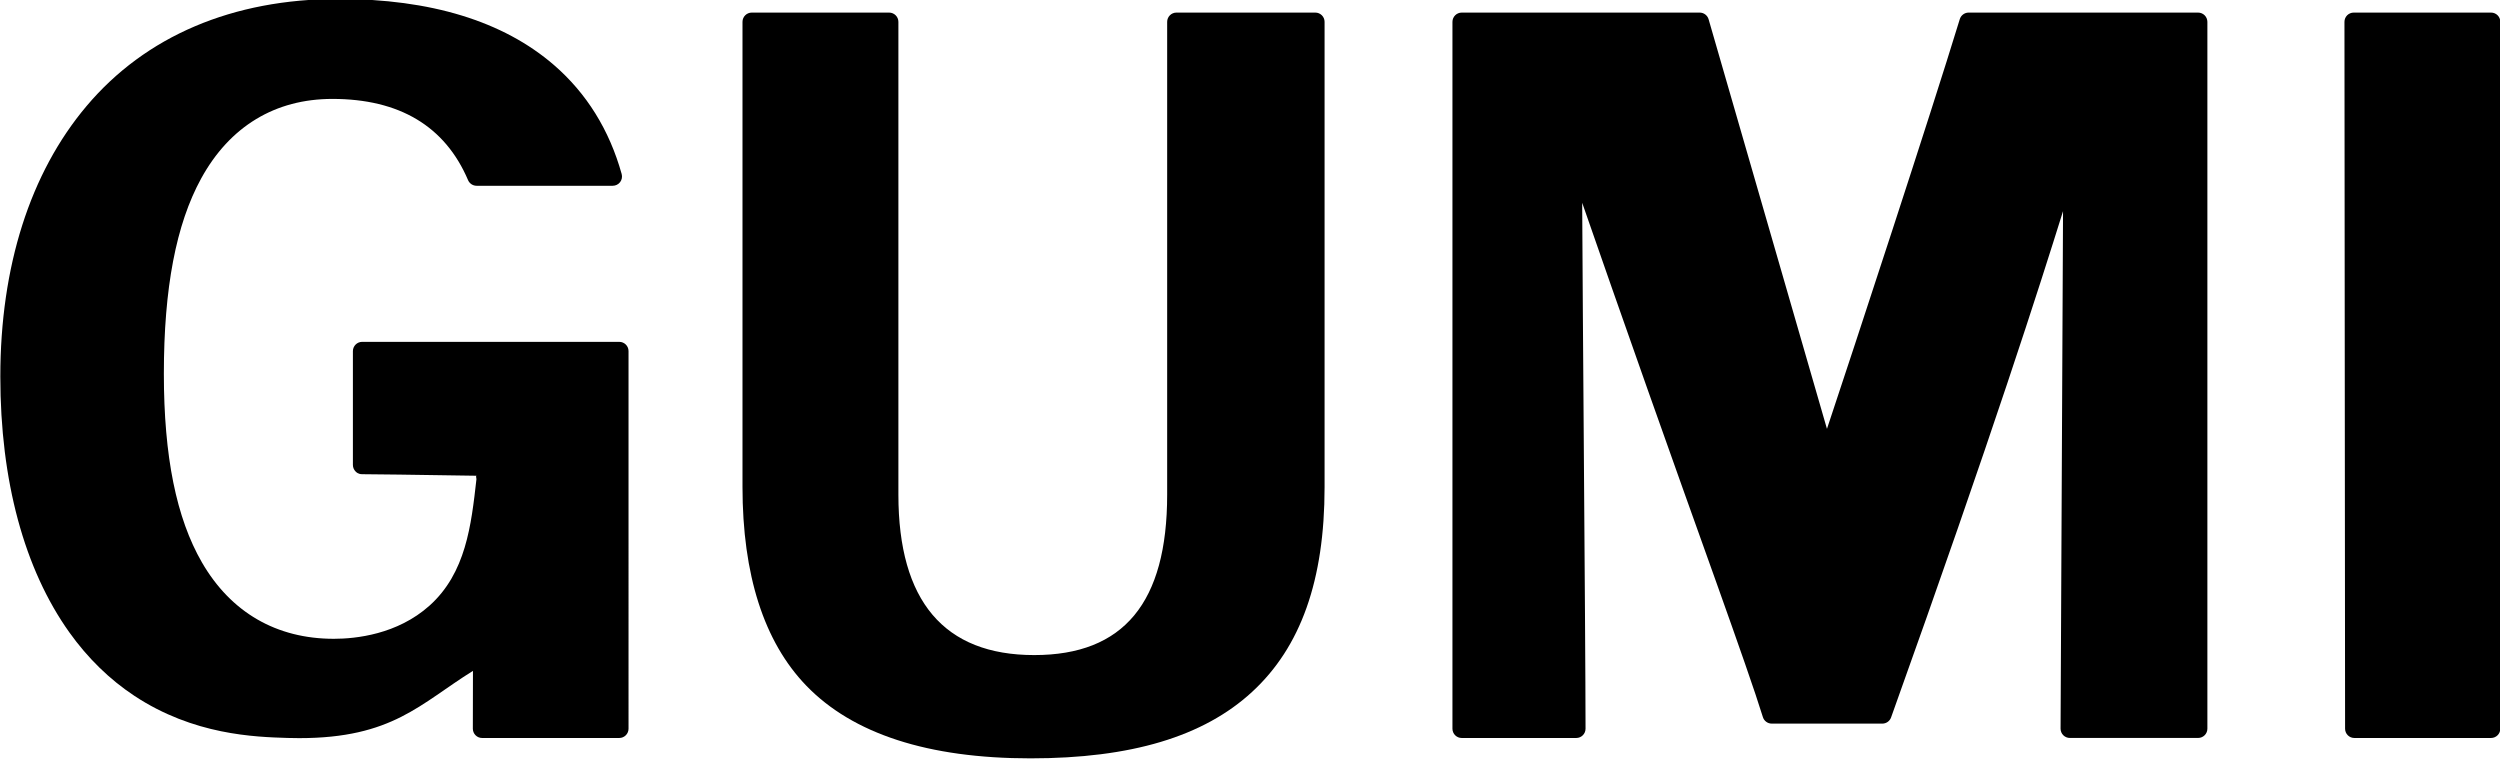
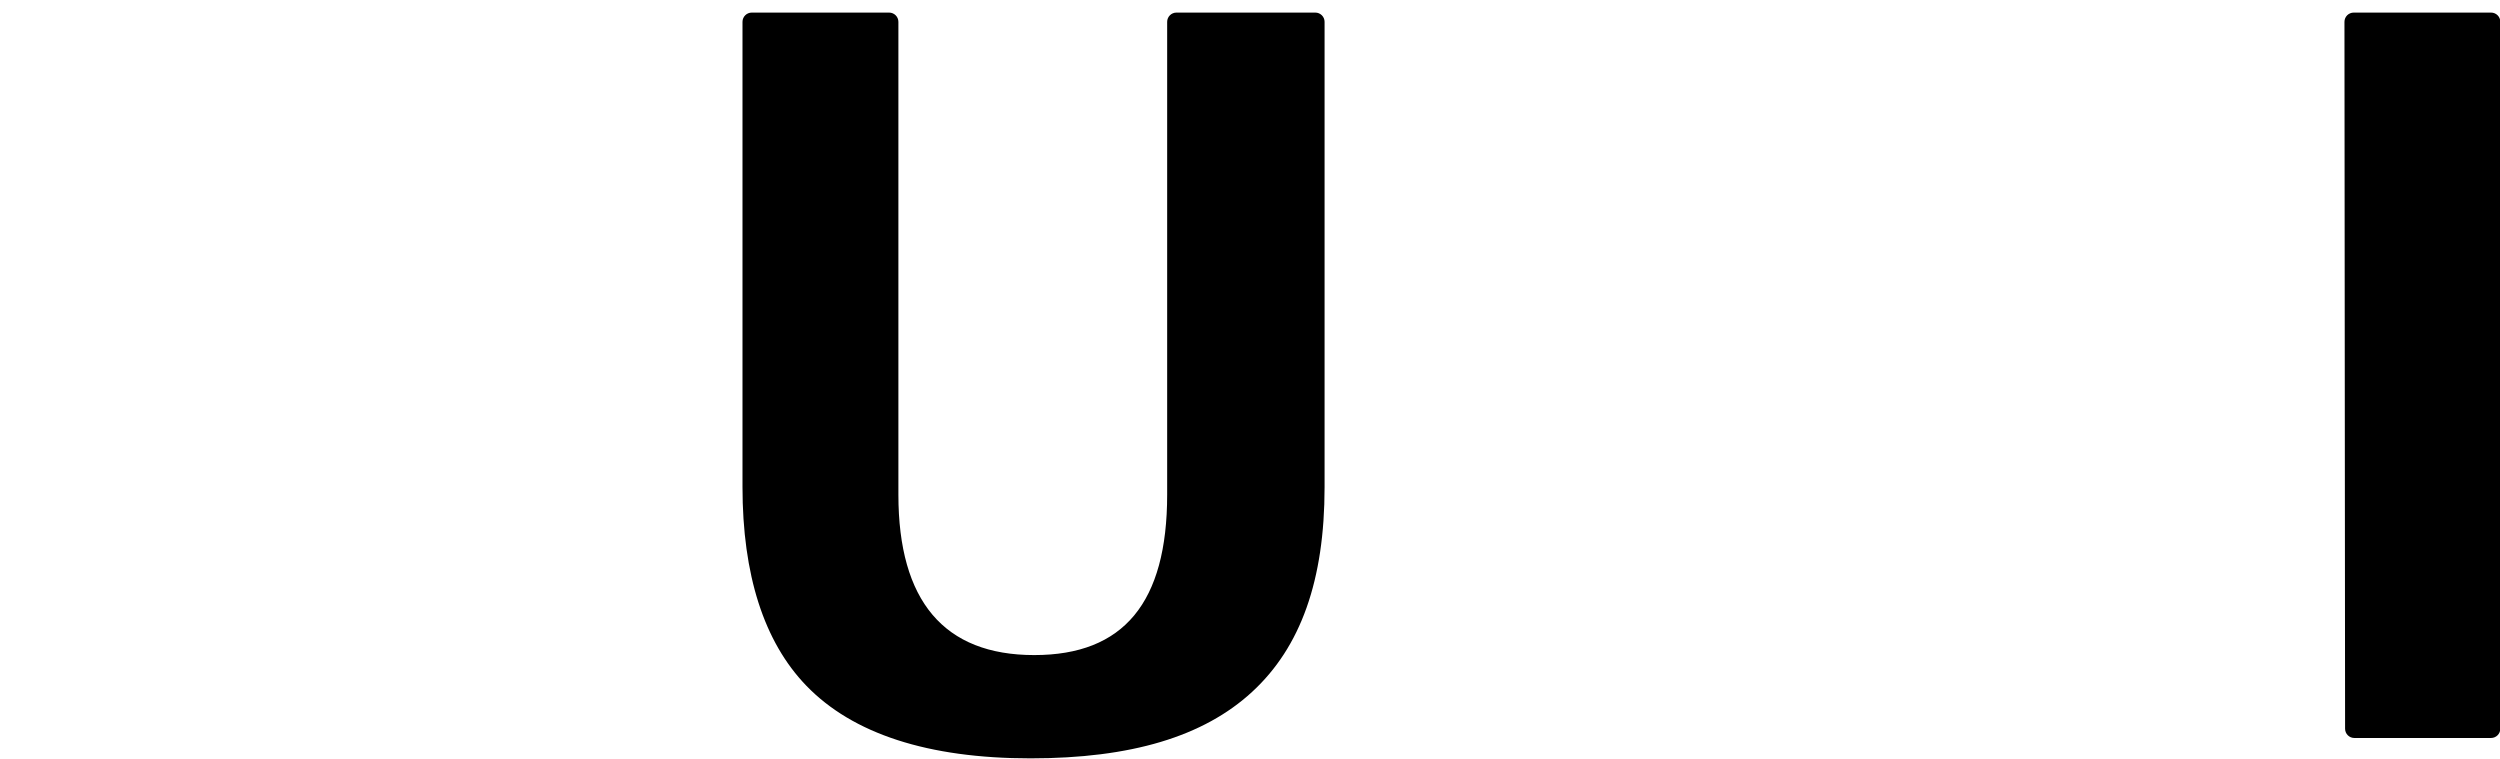
<svg xmlns="http://www.w3.org/2000/svg" xml:space="preserve" style="enable-background:new 0 0 841.89 255.72;" viewBox="0 0 841.89 255.72" y="0px" x="0px" id="Layer_1" version="1.1">
  <g>
-     <path d="M208.55,115.12h-86.59c-1.72,0-3.12,1.4-3.12,3.12v38.33c0,0.86,0.35,1.64,0.91,2.21c0.17,0.17,0.82,0.91,2.21,0.91   c2.38,0,17.86,0.18,38.56,0.52c-0.4-0.01-0.05,0.8-0.08,1.2c-1.75,15.52-3.56,31.57-15.81,42.55   c-10.84,9.71-24.83,11.16-32.21,11.16c-19.32,0-34.67-8.89-44.41-25.71c-8.63-14.92-12.83-35.71-12.83-63.55   c0-28.83,4.11-50.34,12.56-65.75c9.61-17.53,24.9-26.8,44.19-26.8c22.58,0,37.95,9.2,45.69,27.35c0.49,1.15,1.62,1.9,2.87,1.9   h45.85c0.98,0,1.9-0.46,2.49-1.23c0.59-0.78,0.78-1.79,0.52-2.73c-4.14-14.84-11.81-27.19-22.79-36.69   C169.48,7.14,145.07-0.35,113.99-0.35c-35.63,0-64.99,12.49-84.89,36.12C10.14,58.27,0.11,89.75,0.11,126.8   c0,35.07,8.05,64.87,23.27,86.19c6.17,8.64,13.52,15.82,21.85,21.32c20.01,13.23,40.58,13.86,51.63,14.2   c1.32,0.04,2.62,0.06,3.92,0.06c31.38,0,40.69-11.58,58.49-22.65c-0.02,8.05-0.04,19.47-0.04,19.47c0,0.83,0.33,1.62,0.91,2.21   c0.58,0.59,1.38,0.92,2.21,0.92h46.19c1.72,0,3.12-1.4,3.12-3.12V118.24C211.67,116.52,210.27,115.12,208.55,115.12z" />
    <path d="M442.94,4.24h-46.77c-1.72,0-3.12,1.4-3.12,3.12v159.21c0,36.36-14.64,54.03-44.76,54.03c-30.36,0-45.75-18.18-45.75-54.03   V7.36c0-1.72-1.4-3.12-3.12-3.12h-46.26c-1.72,0-3.12,1.4-3.12,3.12v156.57c0,29.65,7.22,52.18,21.46,66.95   c15.67,16.26,41.08,24.5,75.53,24.5c33.84,0,58.25-7.31,74.6-22.36c16.44-15.12,24.43-37.67,24.43-68.96V7.36   C446.06,5.63,444.66,4.24,442.94,4.24z" />
-     <path d="M740.22,4.24h-77.27c-1.37,0-2.58,0.9-2.98,2.21c-10.11,33.07-35.43,110.06-44.73,137.97L575.38,6.49   c-0.39-1.33-1.61-2.25-3-2.25h-80.14c-1.72,0-3.12,1.4-3.12,3.12V245.4c0,1.72,1.4,3.12,3.12,3.12h38.58c1.72,0,3.12-1.4,3.12-3.12   c0-14.47-0.3-56.77-0.6-97.67c-0.21-29.27-0.43-59.24-0.53-79.44c5.61,16.24,13.66,39.11,22.03,62.86   c15.47,43.92,33.71,93.7,38.82,110.33c0.4,1.31,1.61,2.2,2.98,2.2h37.25c1.32,0,2.49-0.83,2.94-2.07   c34.57-96.49,50.26-146.01,57.91-170.5c-0.15,31.26-0.45,93.8-0.83,174.26c0,0.83,0.32,1.63,0.91,2.22   c0.59,0.59,1.38,0.92,2.21,0.92h43.2c1.72,0,3.12-1.4,3.12-3.12V7.36C743.34,5.63,741.94,4.24,740.22,4.24z" />
    <path d="M838.88,4.24h-46.25c-0.83,0-1.62,0.33-2.21,0.91c-0.58,0.59-0.91,1.38-0.91,2.21l0.21,238.04c0,1.72,1.4,3.12,3.12,3.12   h46.03c1.72,0,3.12-1.4,3.12-3.12V7.36C842,5.63,840.61,4.24,838.88,4.24z" />
  </g>
</svg>